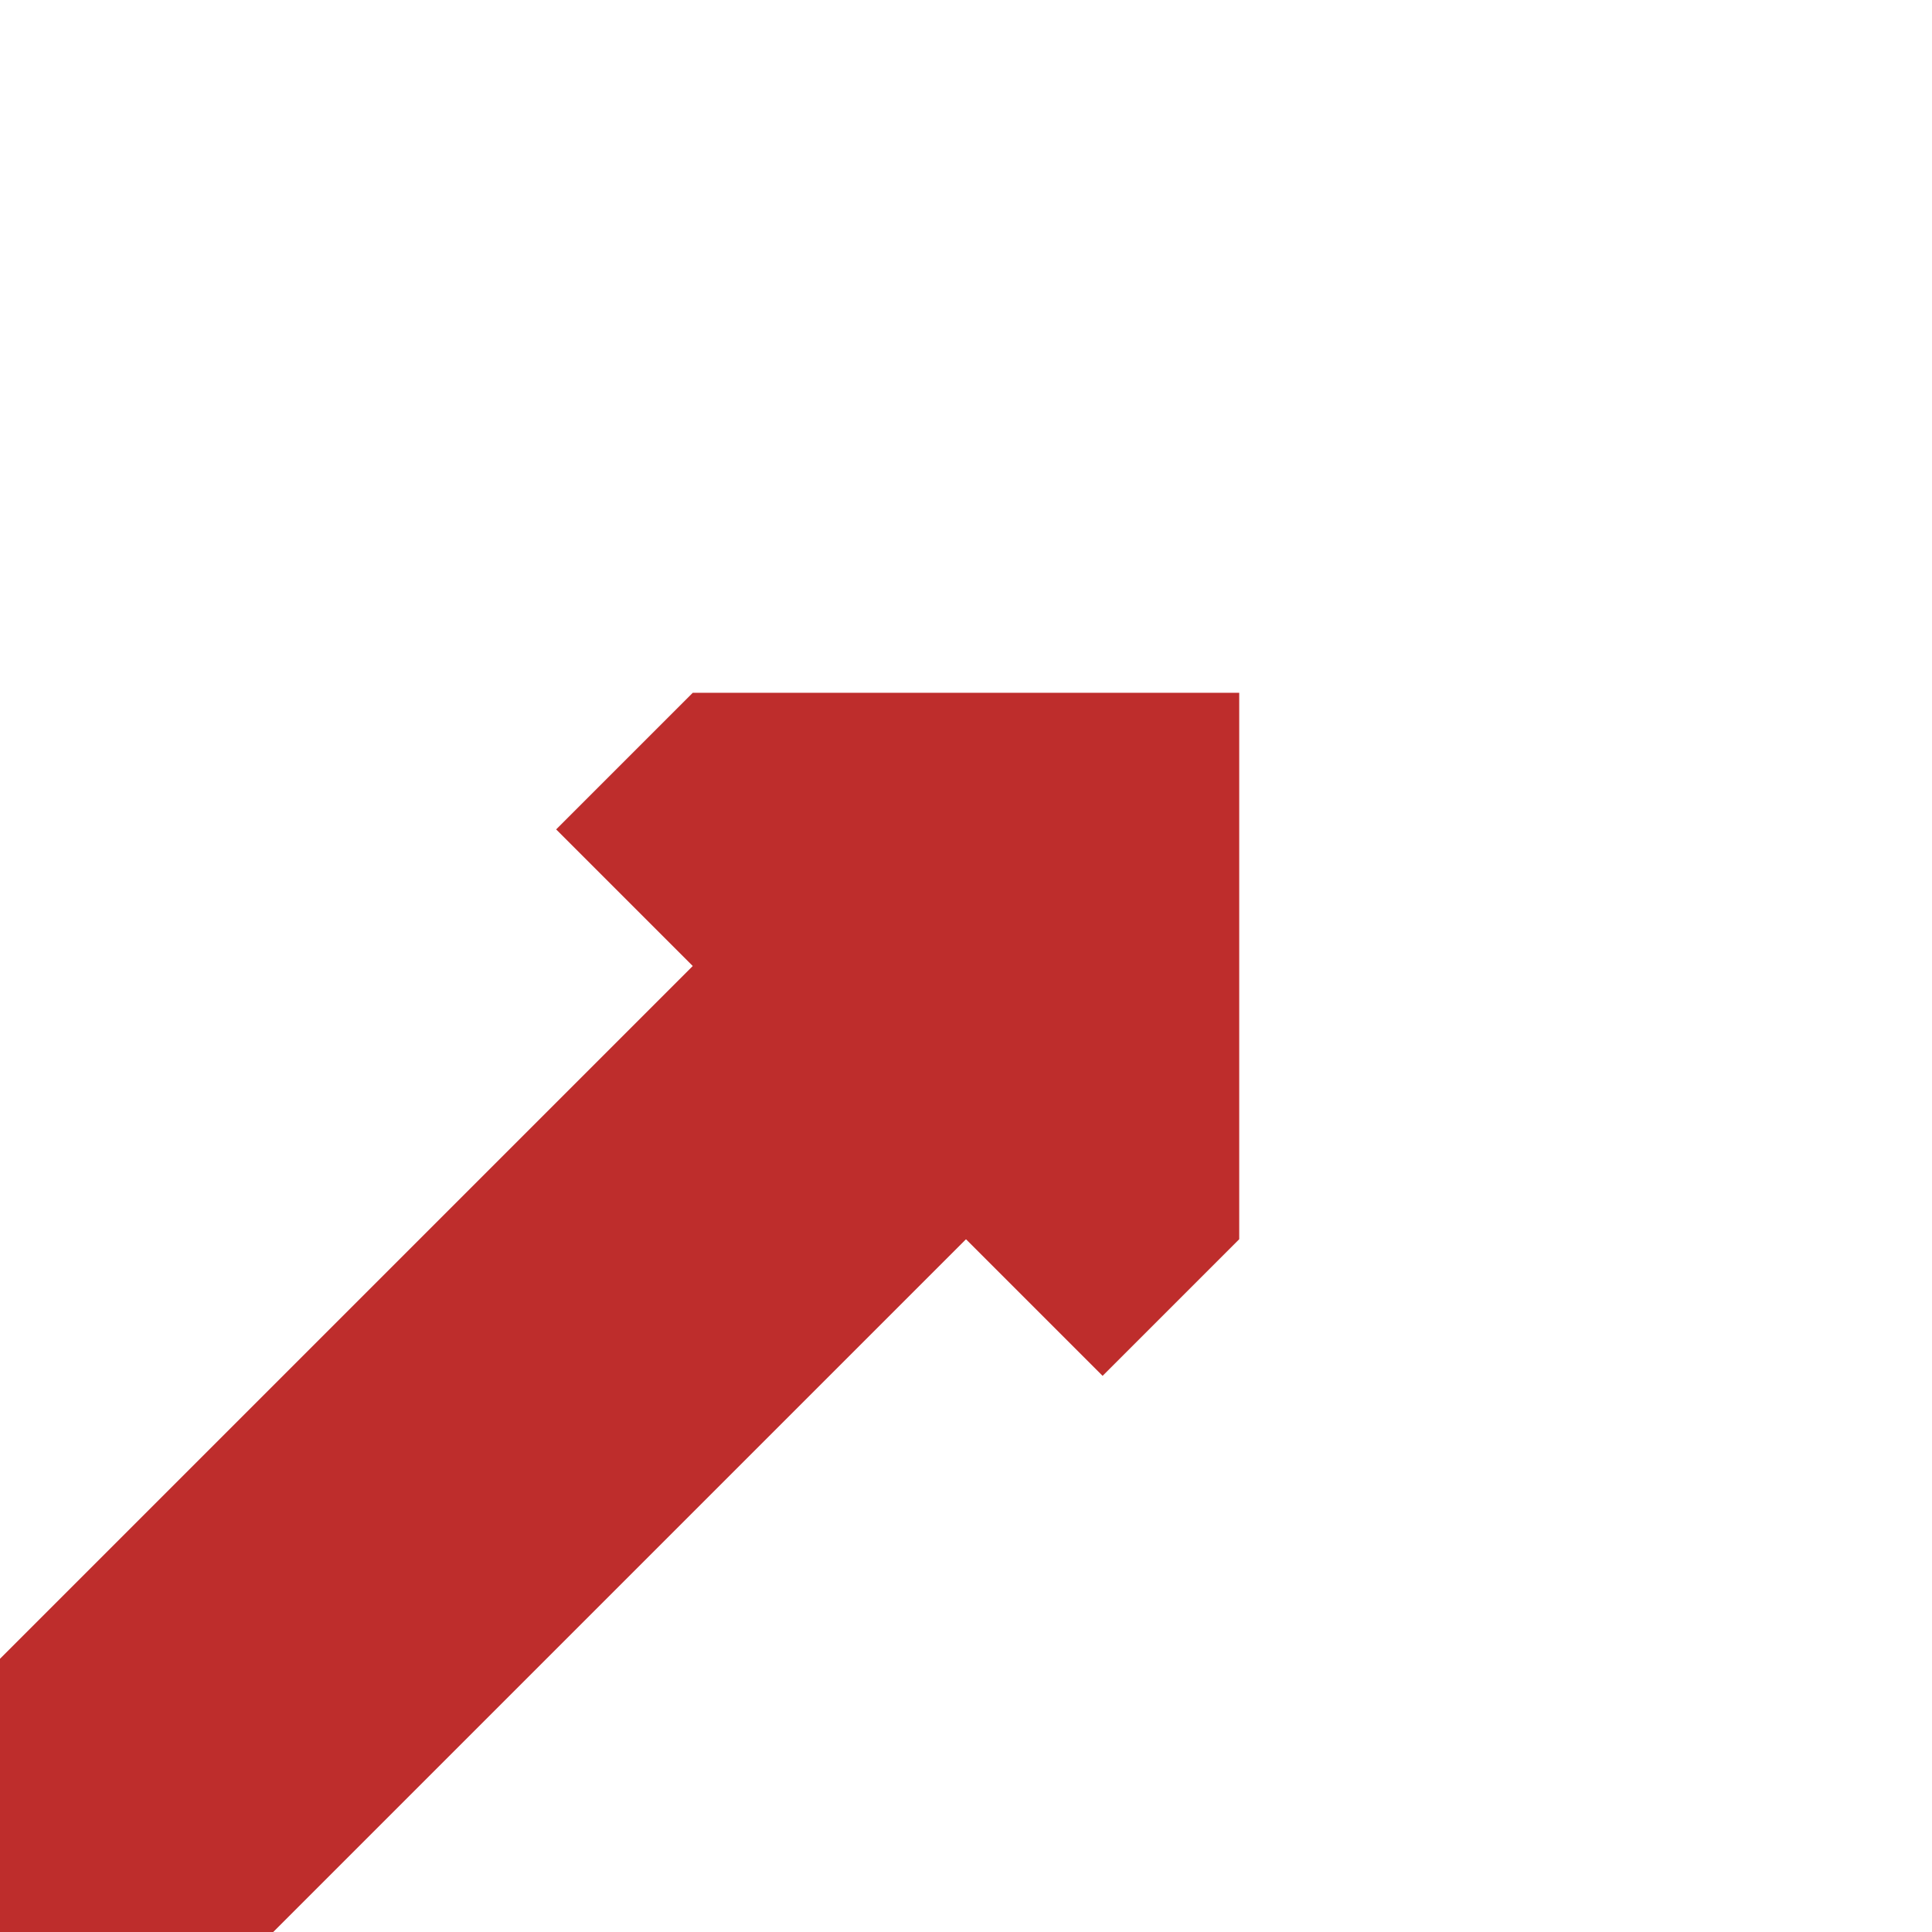
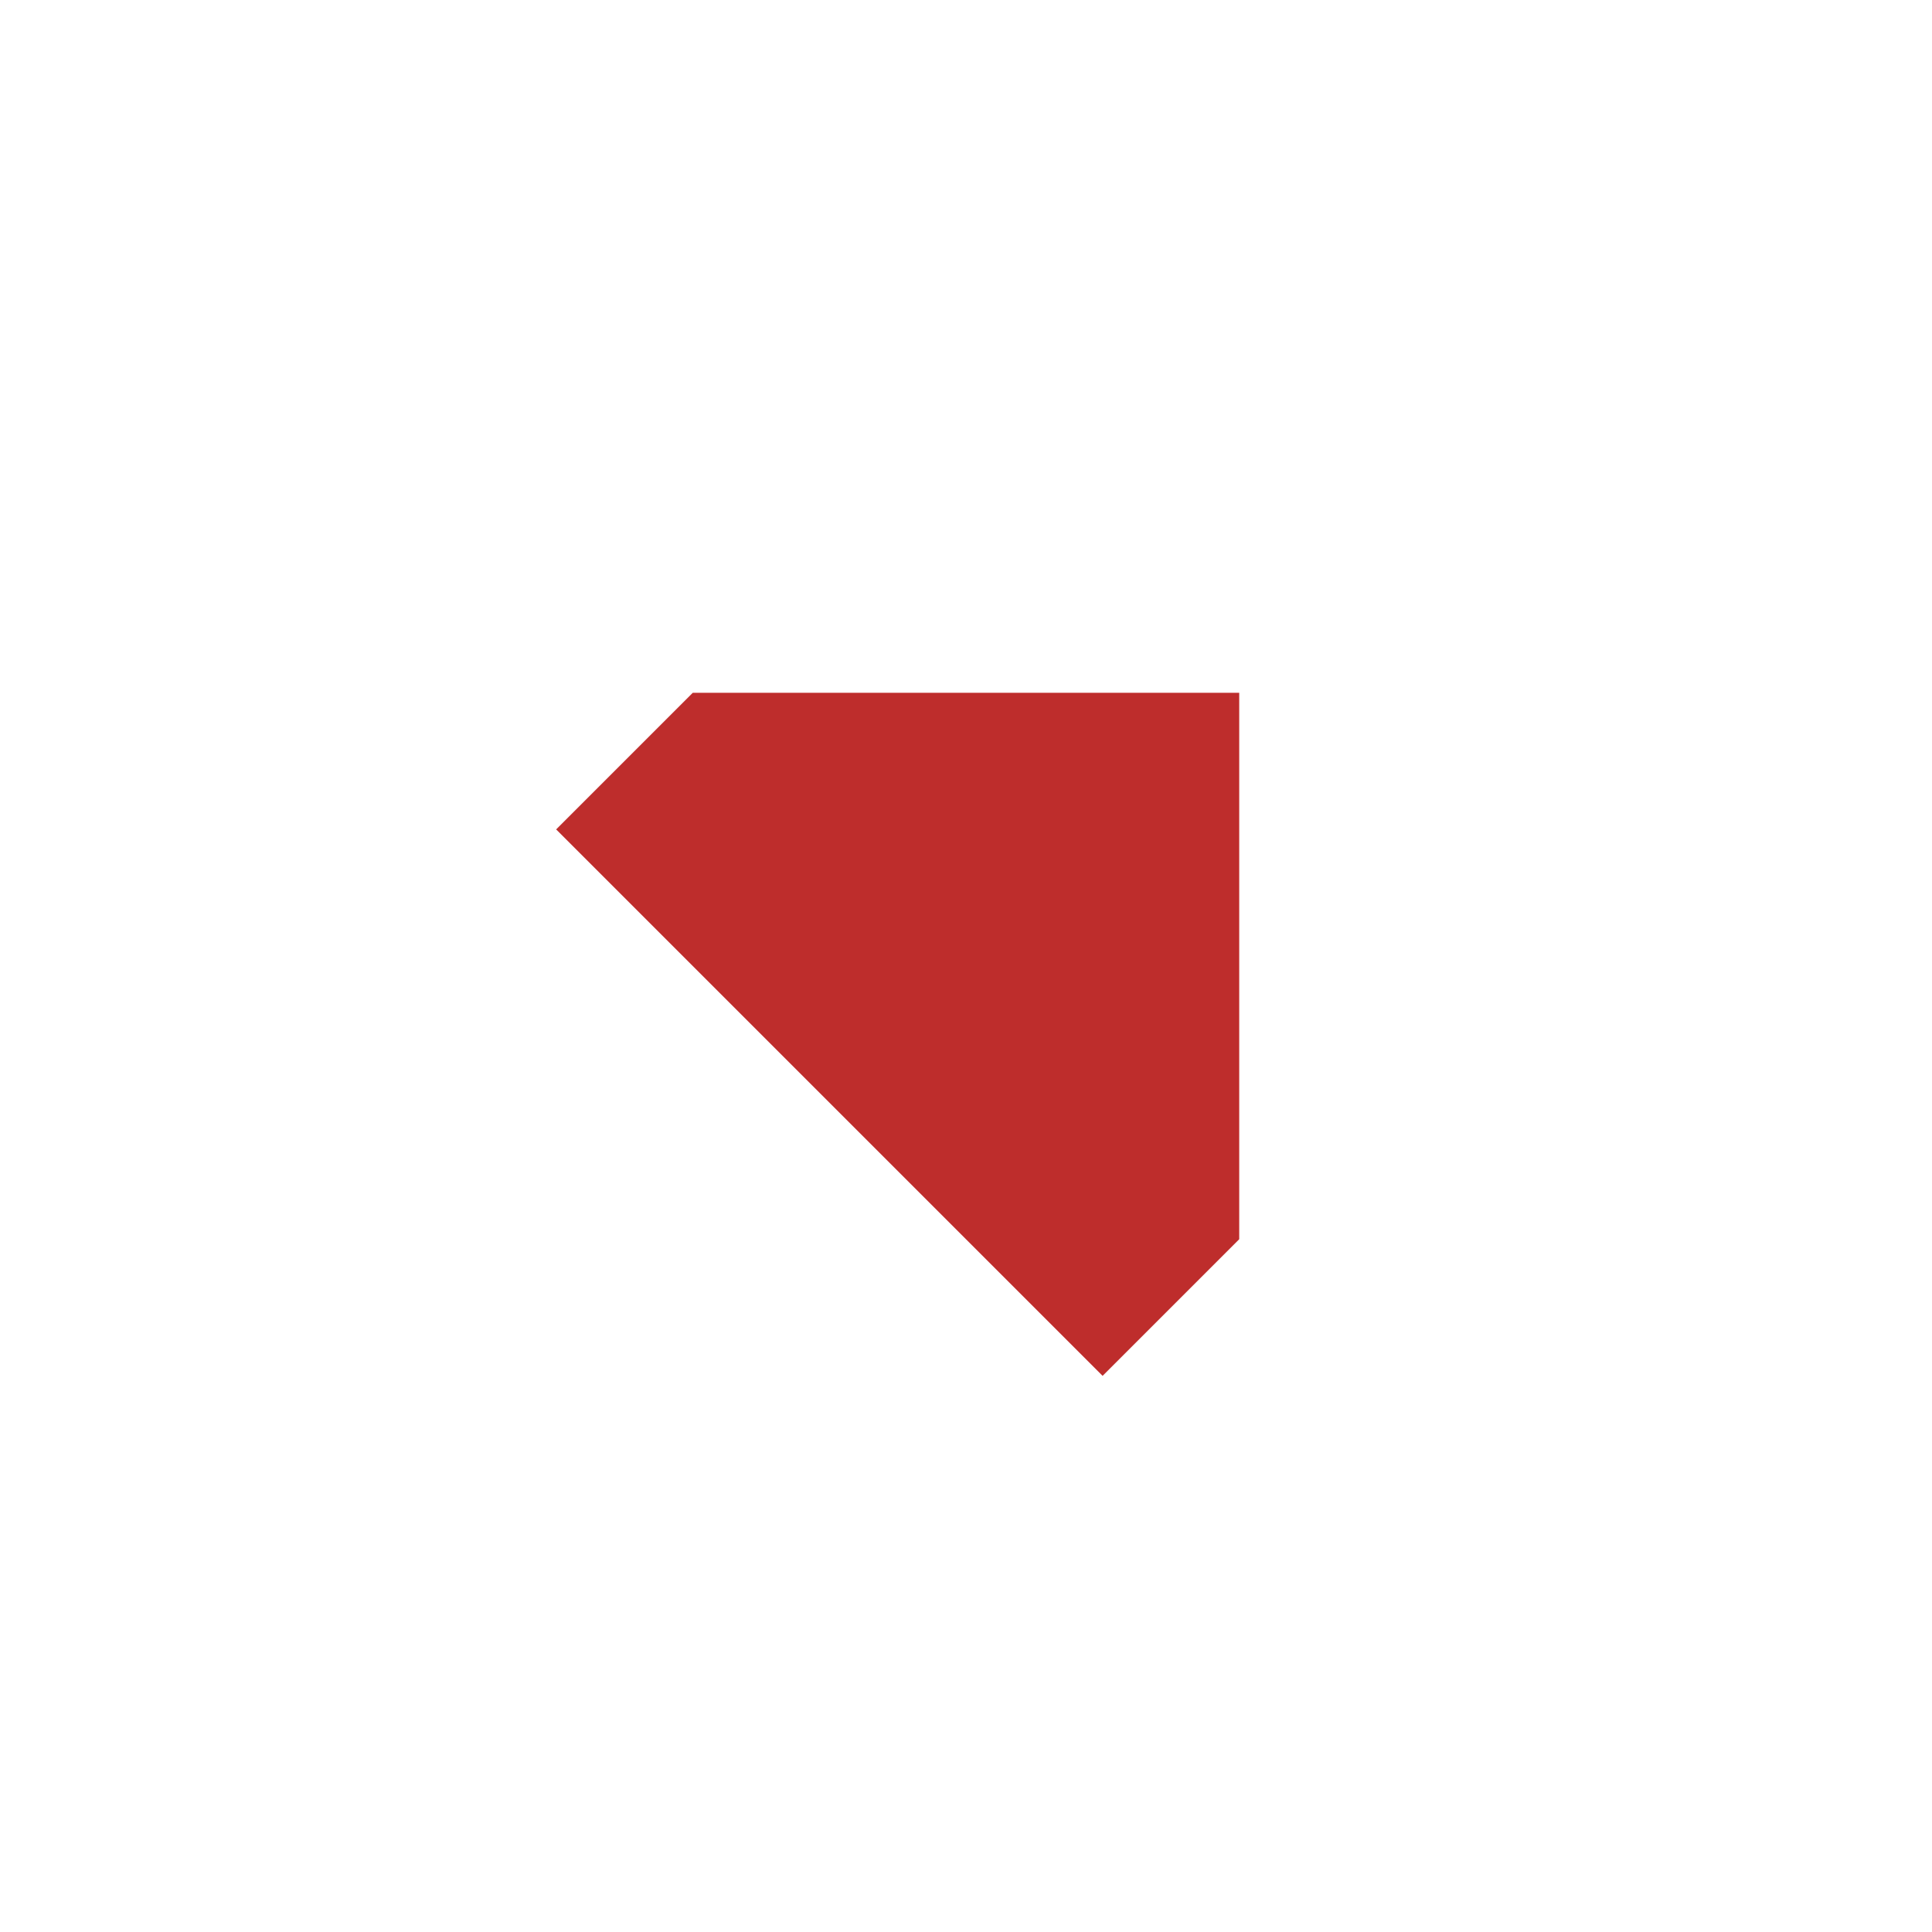
<svg xmlns="http://www.w3.org/2000/svg" width="500" height="500">
  <title>CONT3</title>
-   <path stroke="#BE2D2C" d="M 0,500 250,250" fill="none" stroke-width="100" />
  <path fill="#BE2D2C" d="m 143.93,214.65 35.36,-35.36 141.42,0 0,141.42 -35.36,35.36" stroke="none" />
</svg>